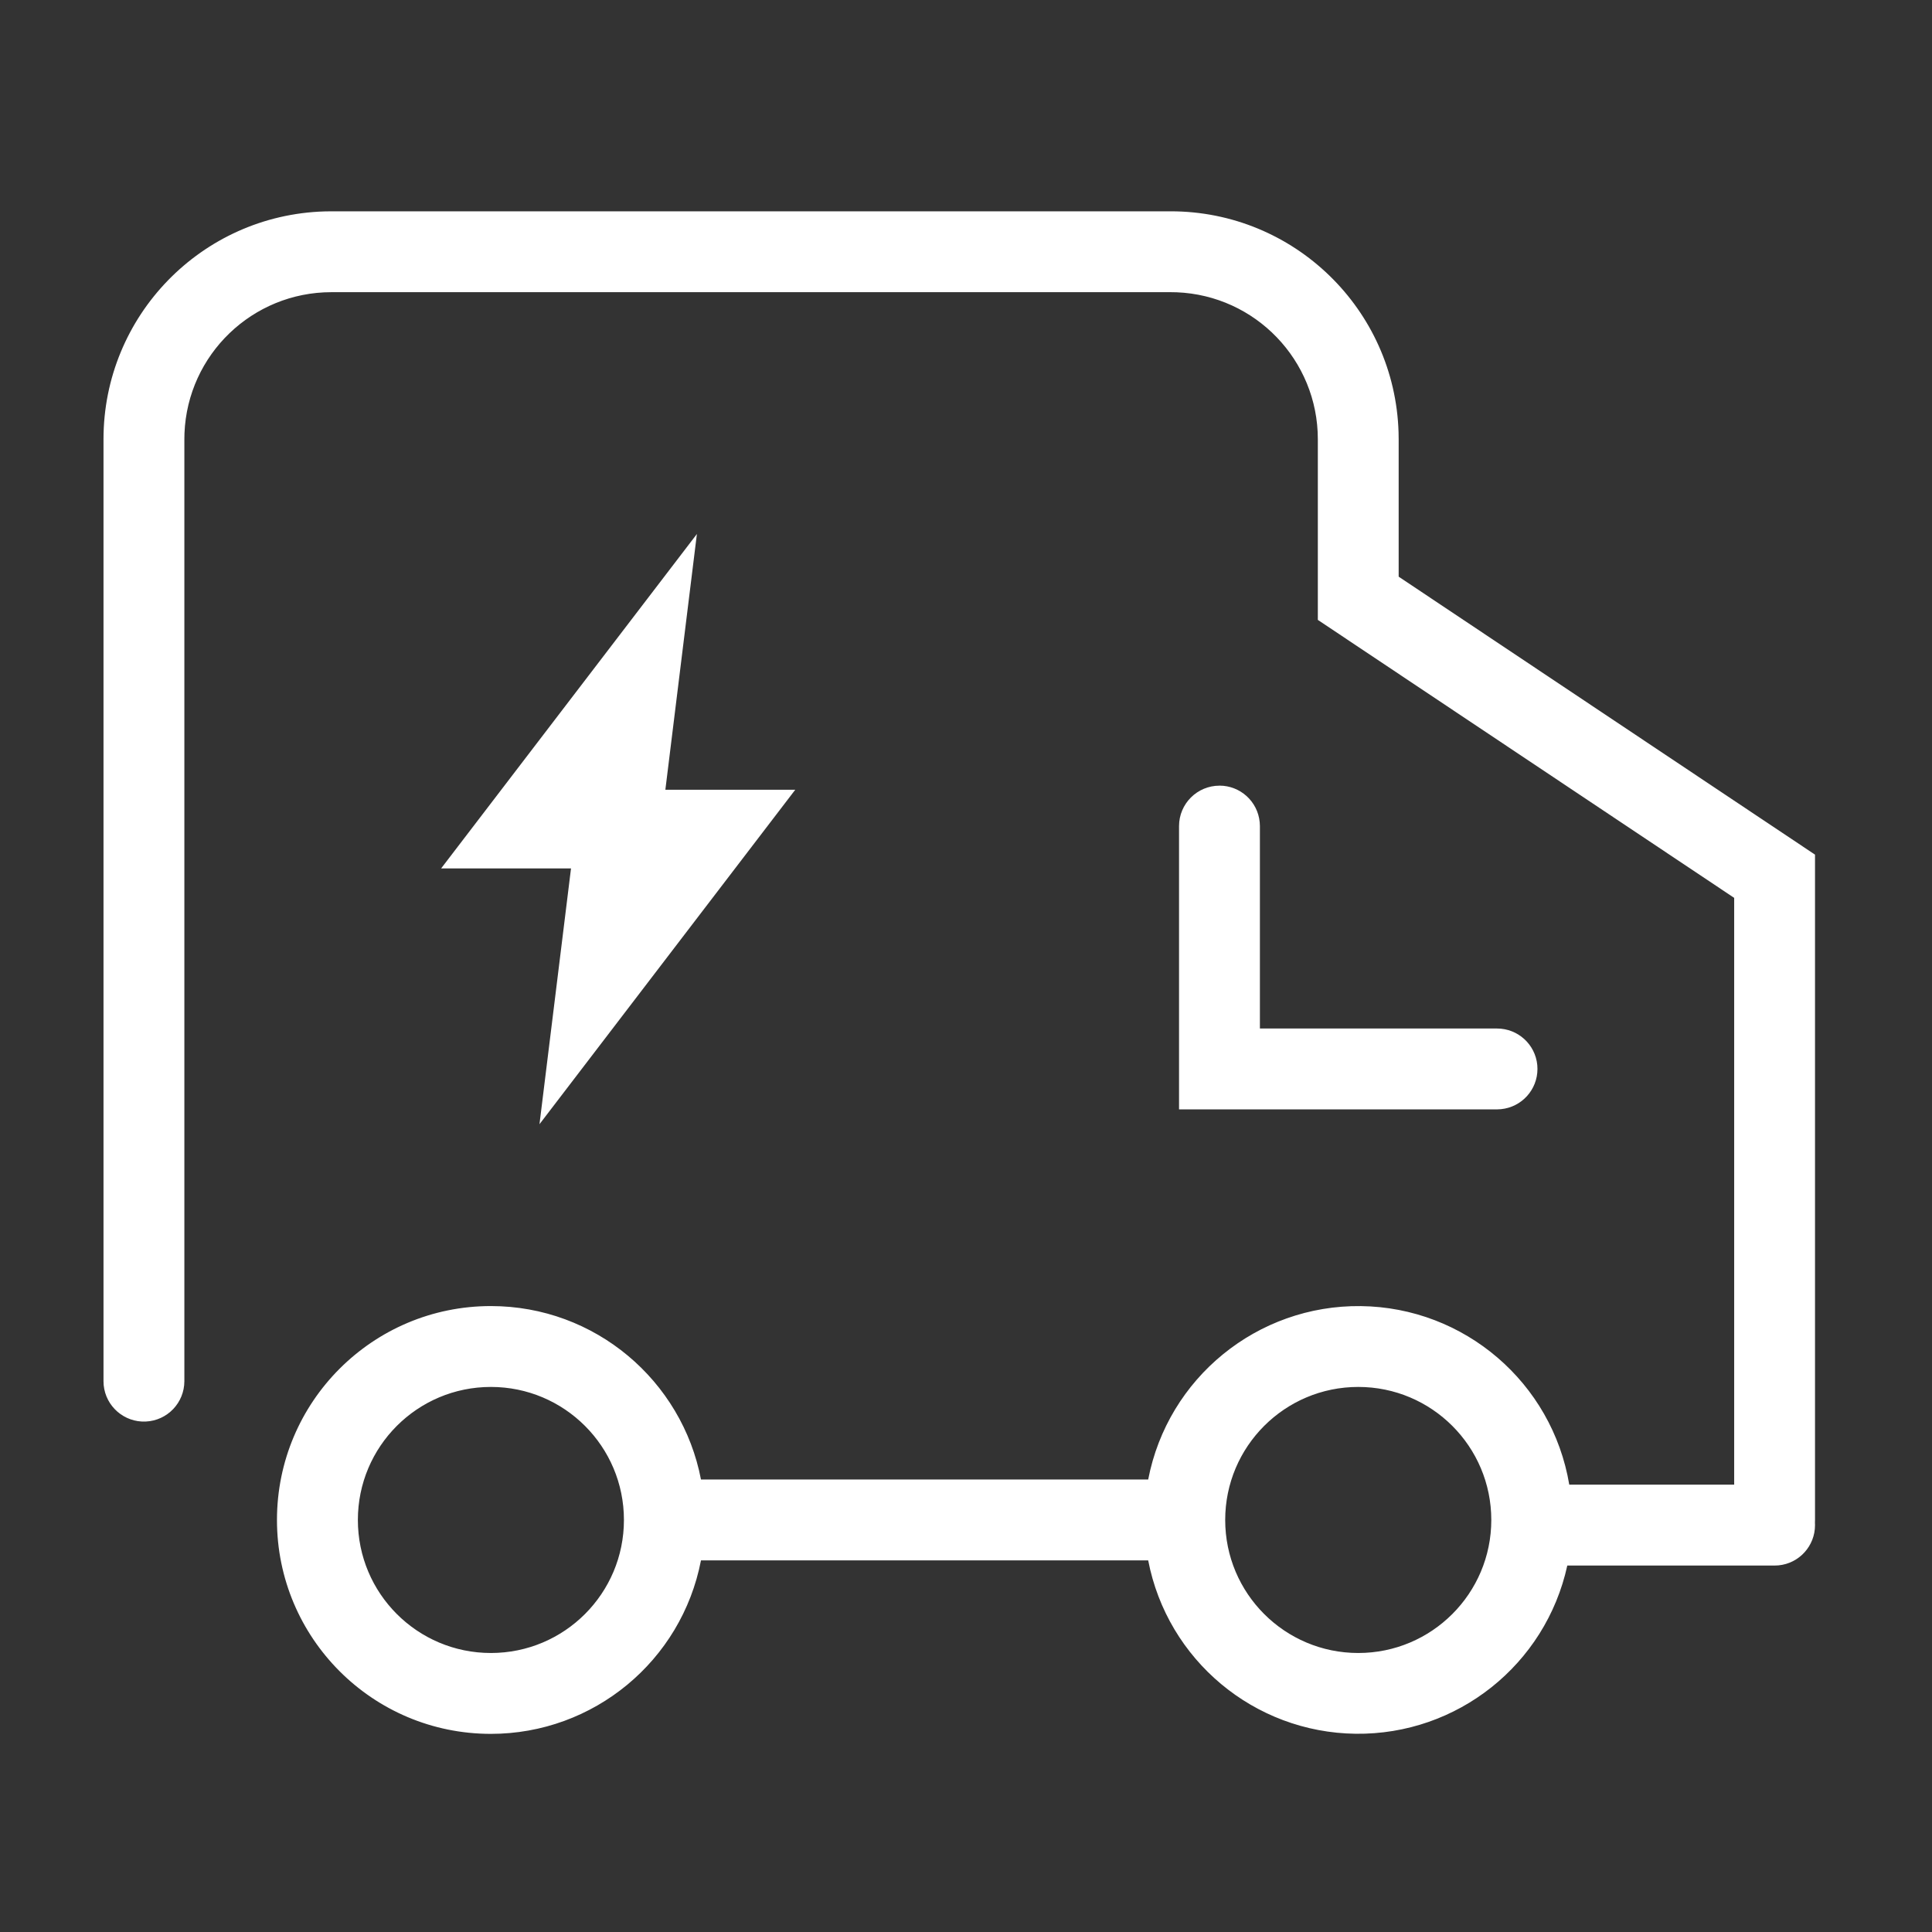
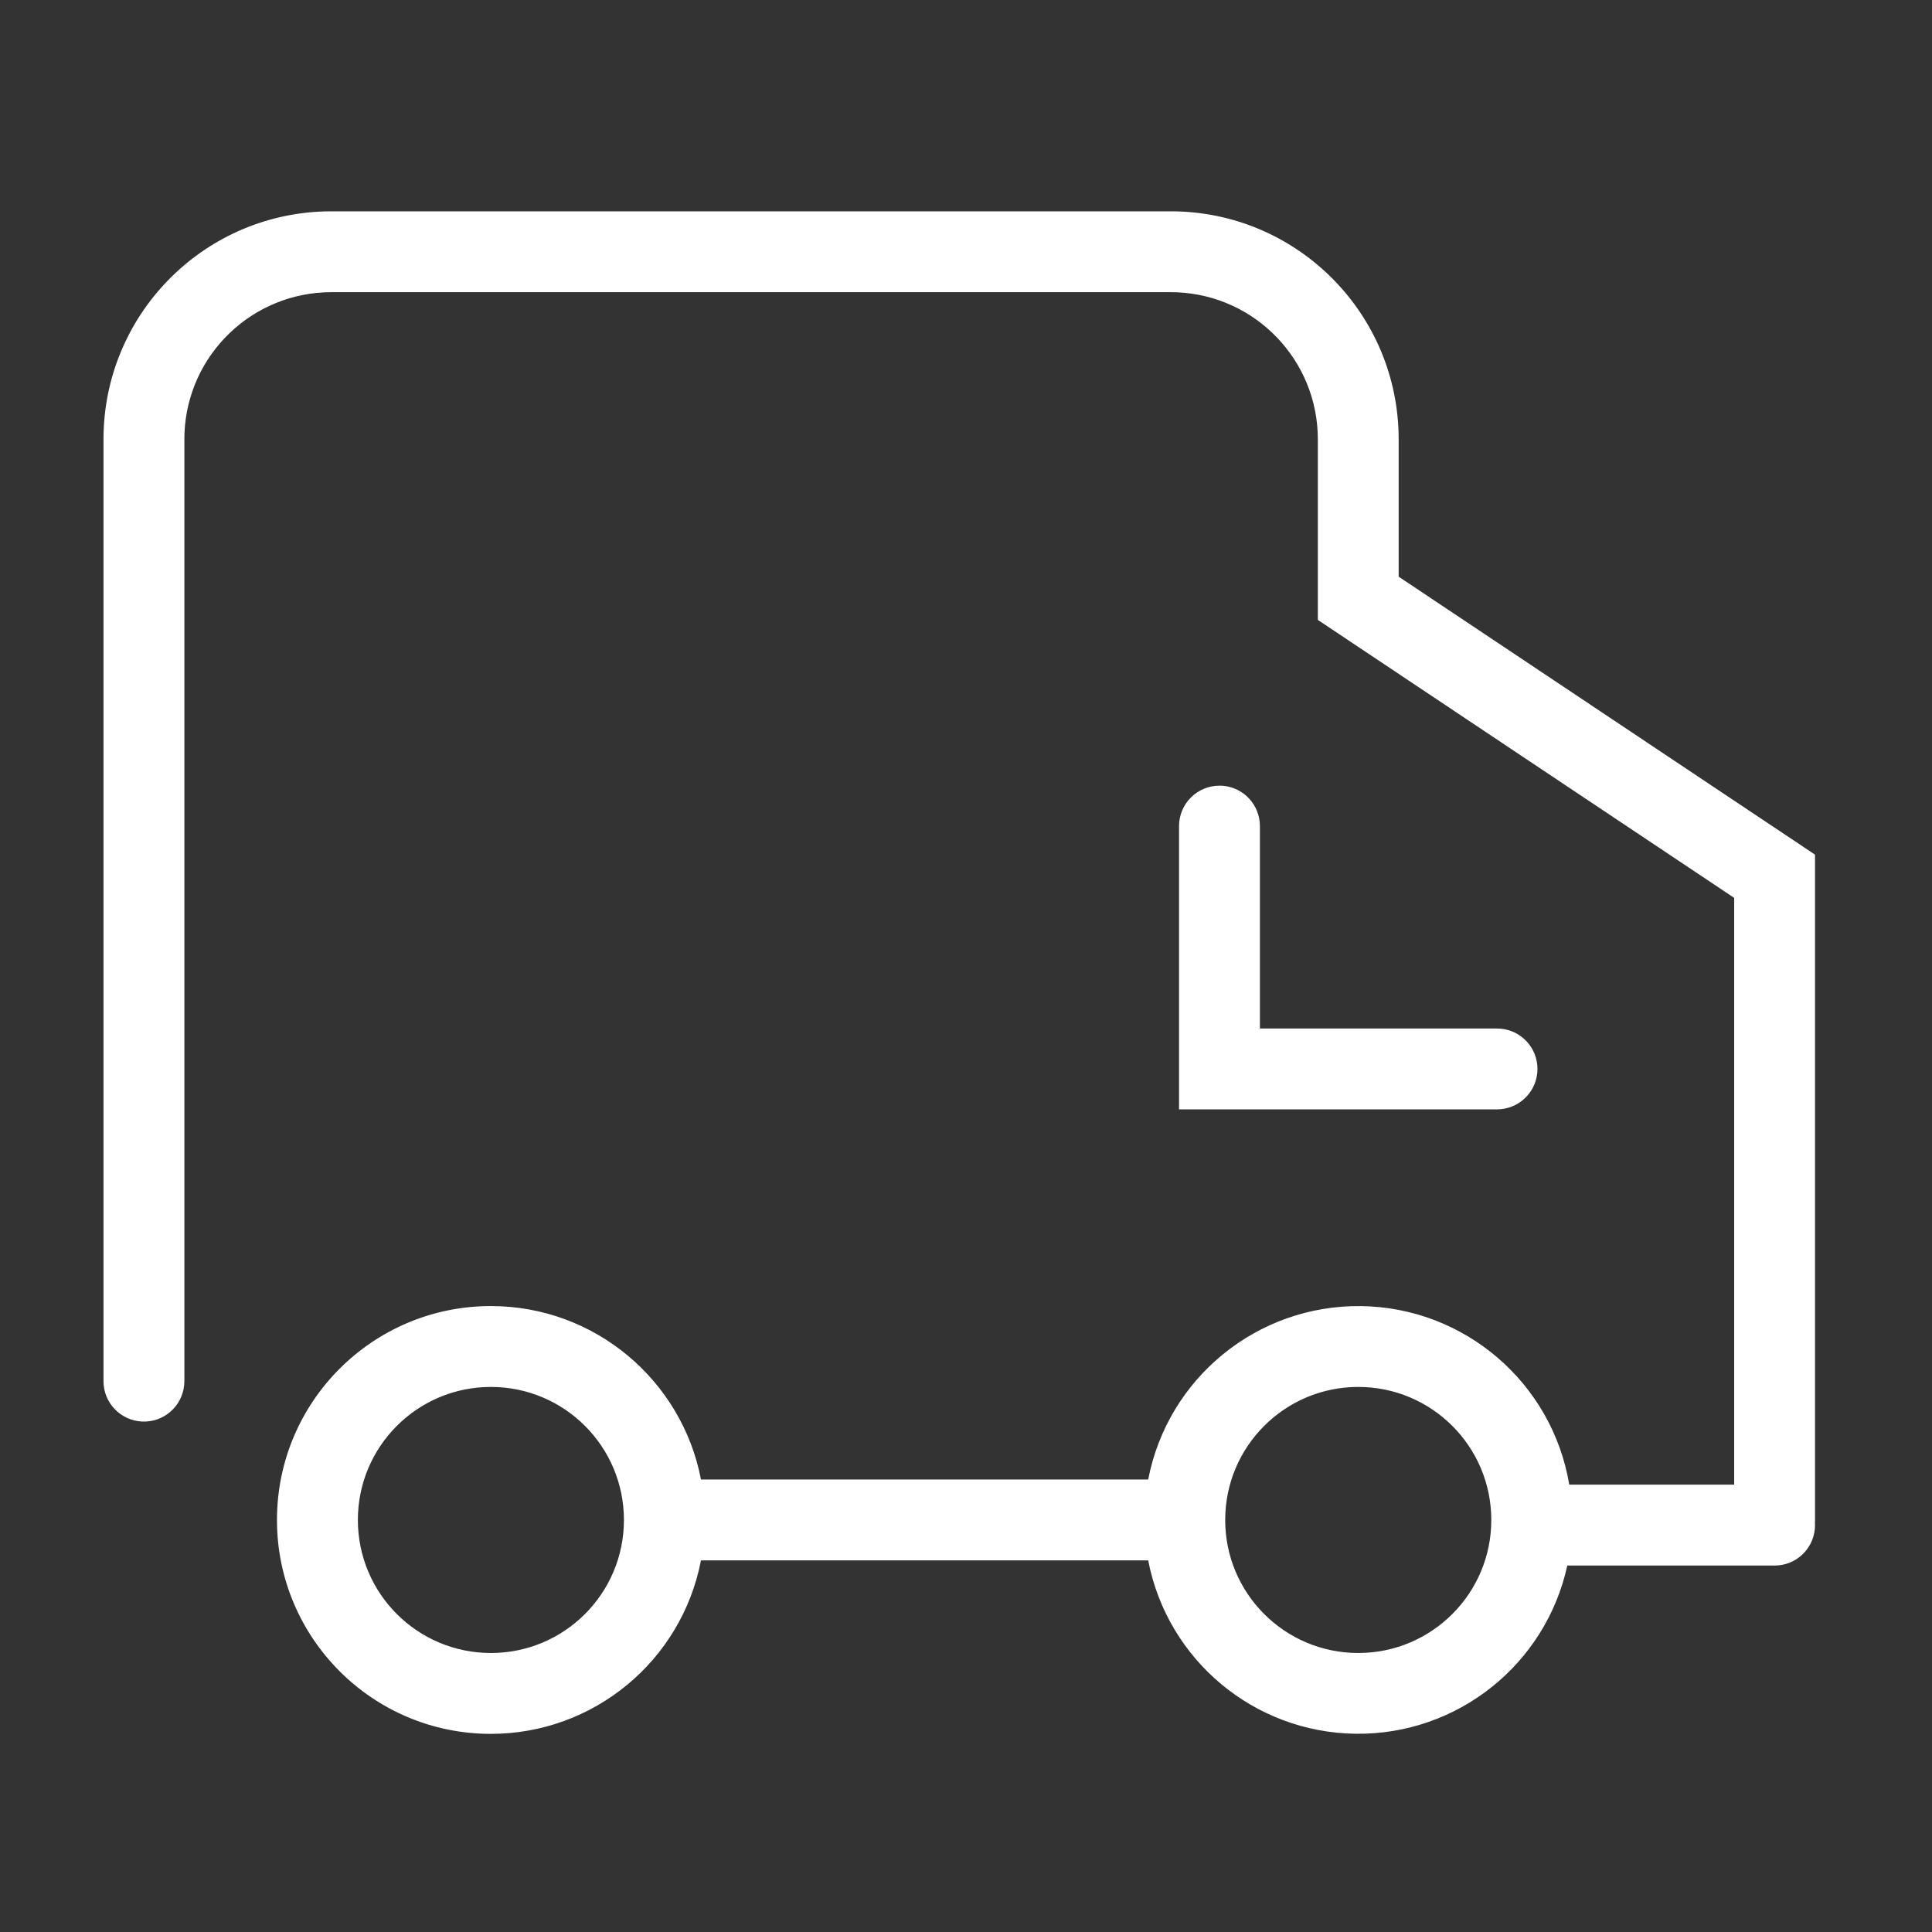
<svg xmlns="http://www.w3.org/2000/svg" fill="none" version="1.1" width="56" height="56" viewBox="0 0 56 56">
  <rect x="0" y="0" width="56" height="56" fill="#333333" stroke="none" />
  <defs>
    <mask id="master_svg0_169_11216" style="mask-type:alpha" maskUnits="userSpaceOnUse">
      <g>
        <rect x="0" y="0" width="56" height="56" rx="0" fill="#FFFFFF" fill-opacity="1" />
      </g>
    </mask>
    <clipPath id="master_svg1_169_11525">
      <rect x="3" y="3" width="50" height="50" rx="0" />
    </clipPath>
  </defs>
  <g mask="url(#master_svg0_169_11216)">
    <g clip-path="url(#master_svg1_169_11525)">
      <g>
-         <path d="M15.637,32.586L16.551,25.172L12.786,25.172L20.2,15.478L19.286,22.891L23.051,22.891L15.637,32.586Z" fill="#FFFFFF" fill-opacity="1" style="mix-blend-mode:passthrough" />
-       </g>
+         </g>
      <g>
        <path d="M33.935,6.125C37.506,6.125,40.431,8.963,40.538,12.533L40.541,12.731L40.541,16.715L52.609,24.772L52.609,44.057L52.607,44.131L52.609,44.206C52.61,44.81,52.151,45.316,51.55,45.373L51.438,45.378L45.429,45.378C44.8,48.253,42.237,50.29,39.294,50.254C36.351,50.217,33.839,48.118,33.281,45.229L20.318,45.229C19.755,48.148,17.2,50.257,14.228,50.257C10.804,50.258,8.028,47.482,8.028,44.057C8.028,40.632,10.804,37.856,14.229,37.857C17.252,37.857,19.77,40.021,20.318,42.884L33.281,42.884C33.849,39.938,36.446,37.822,39.446,37.858C42.446,37.895,44.99,40.075,45.486,43.034L50.266,43.034L50.266,26.025L38.198,17.968L38.198,12.731C38.198,10.444,36.392,8.564,34.106,8.472L33.935,8.469L9.606,8.469C7.319,8.469,5.439,10.274,5.347,12.56L5.344,12.731L5.344,40.034C5.343,40.66,4.853,41.174,4.228,41.204C3.604,41.234,3.066,40.769,3.005,40.147L3,40.034L3,12.731C3,9.16,5.838,6.235,9.408,6.128L9.606,6.125L33.935,6.125ZM14.229,40.201C12.099,40.201,10.373,41.927,10.373,44.057C10.373,46.187,12.099,47.913,14.229,47.913C16.359,47.913,18.085,46.187,18.085,44.057C18.085,41.927,16.359,40.201,14.229,40.201ZM39.37,40.201C37.24,40.201,35.513,41.927,35.513,44.057C35.513,46.187,37.24,47.913,39.37,47.913C41.499,47.913,43.226,46.187,43.226,44.057C43.226,41.927,41.499,40.201,39.37,40.201ZM35.347,22.772C35.95,22.772,36.455,23.23,36.513,23.831L36.519,23.944L36.519,29.812L43.392,29.812C43.996,29.812,44.501,30.27,44.559,30.871L44.564,30.984C44.564,31.587,44.106,32.092,43.505,32.15L43.392,32.156L34.175,32.156L34.175,23.945C34.175,23.298,34.7,22.773,35.347,22.773L35.347,22.772Z" fill="#FFFFFF" fill-opacity="1" style="mix-blend-mode:passthrough" />
      </g>
    </g>
  </g>
</svg>